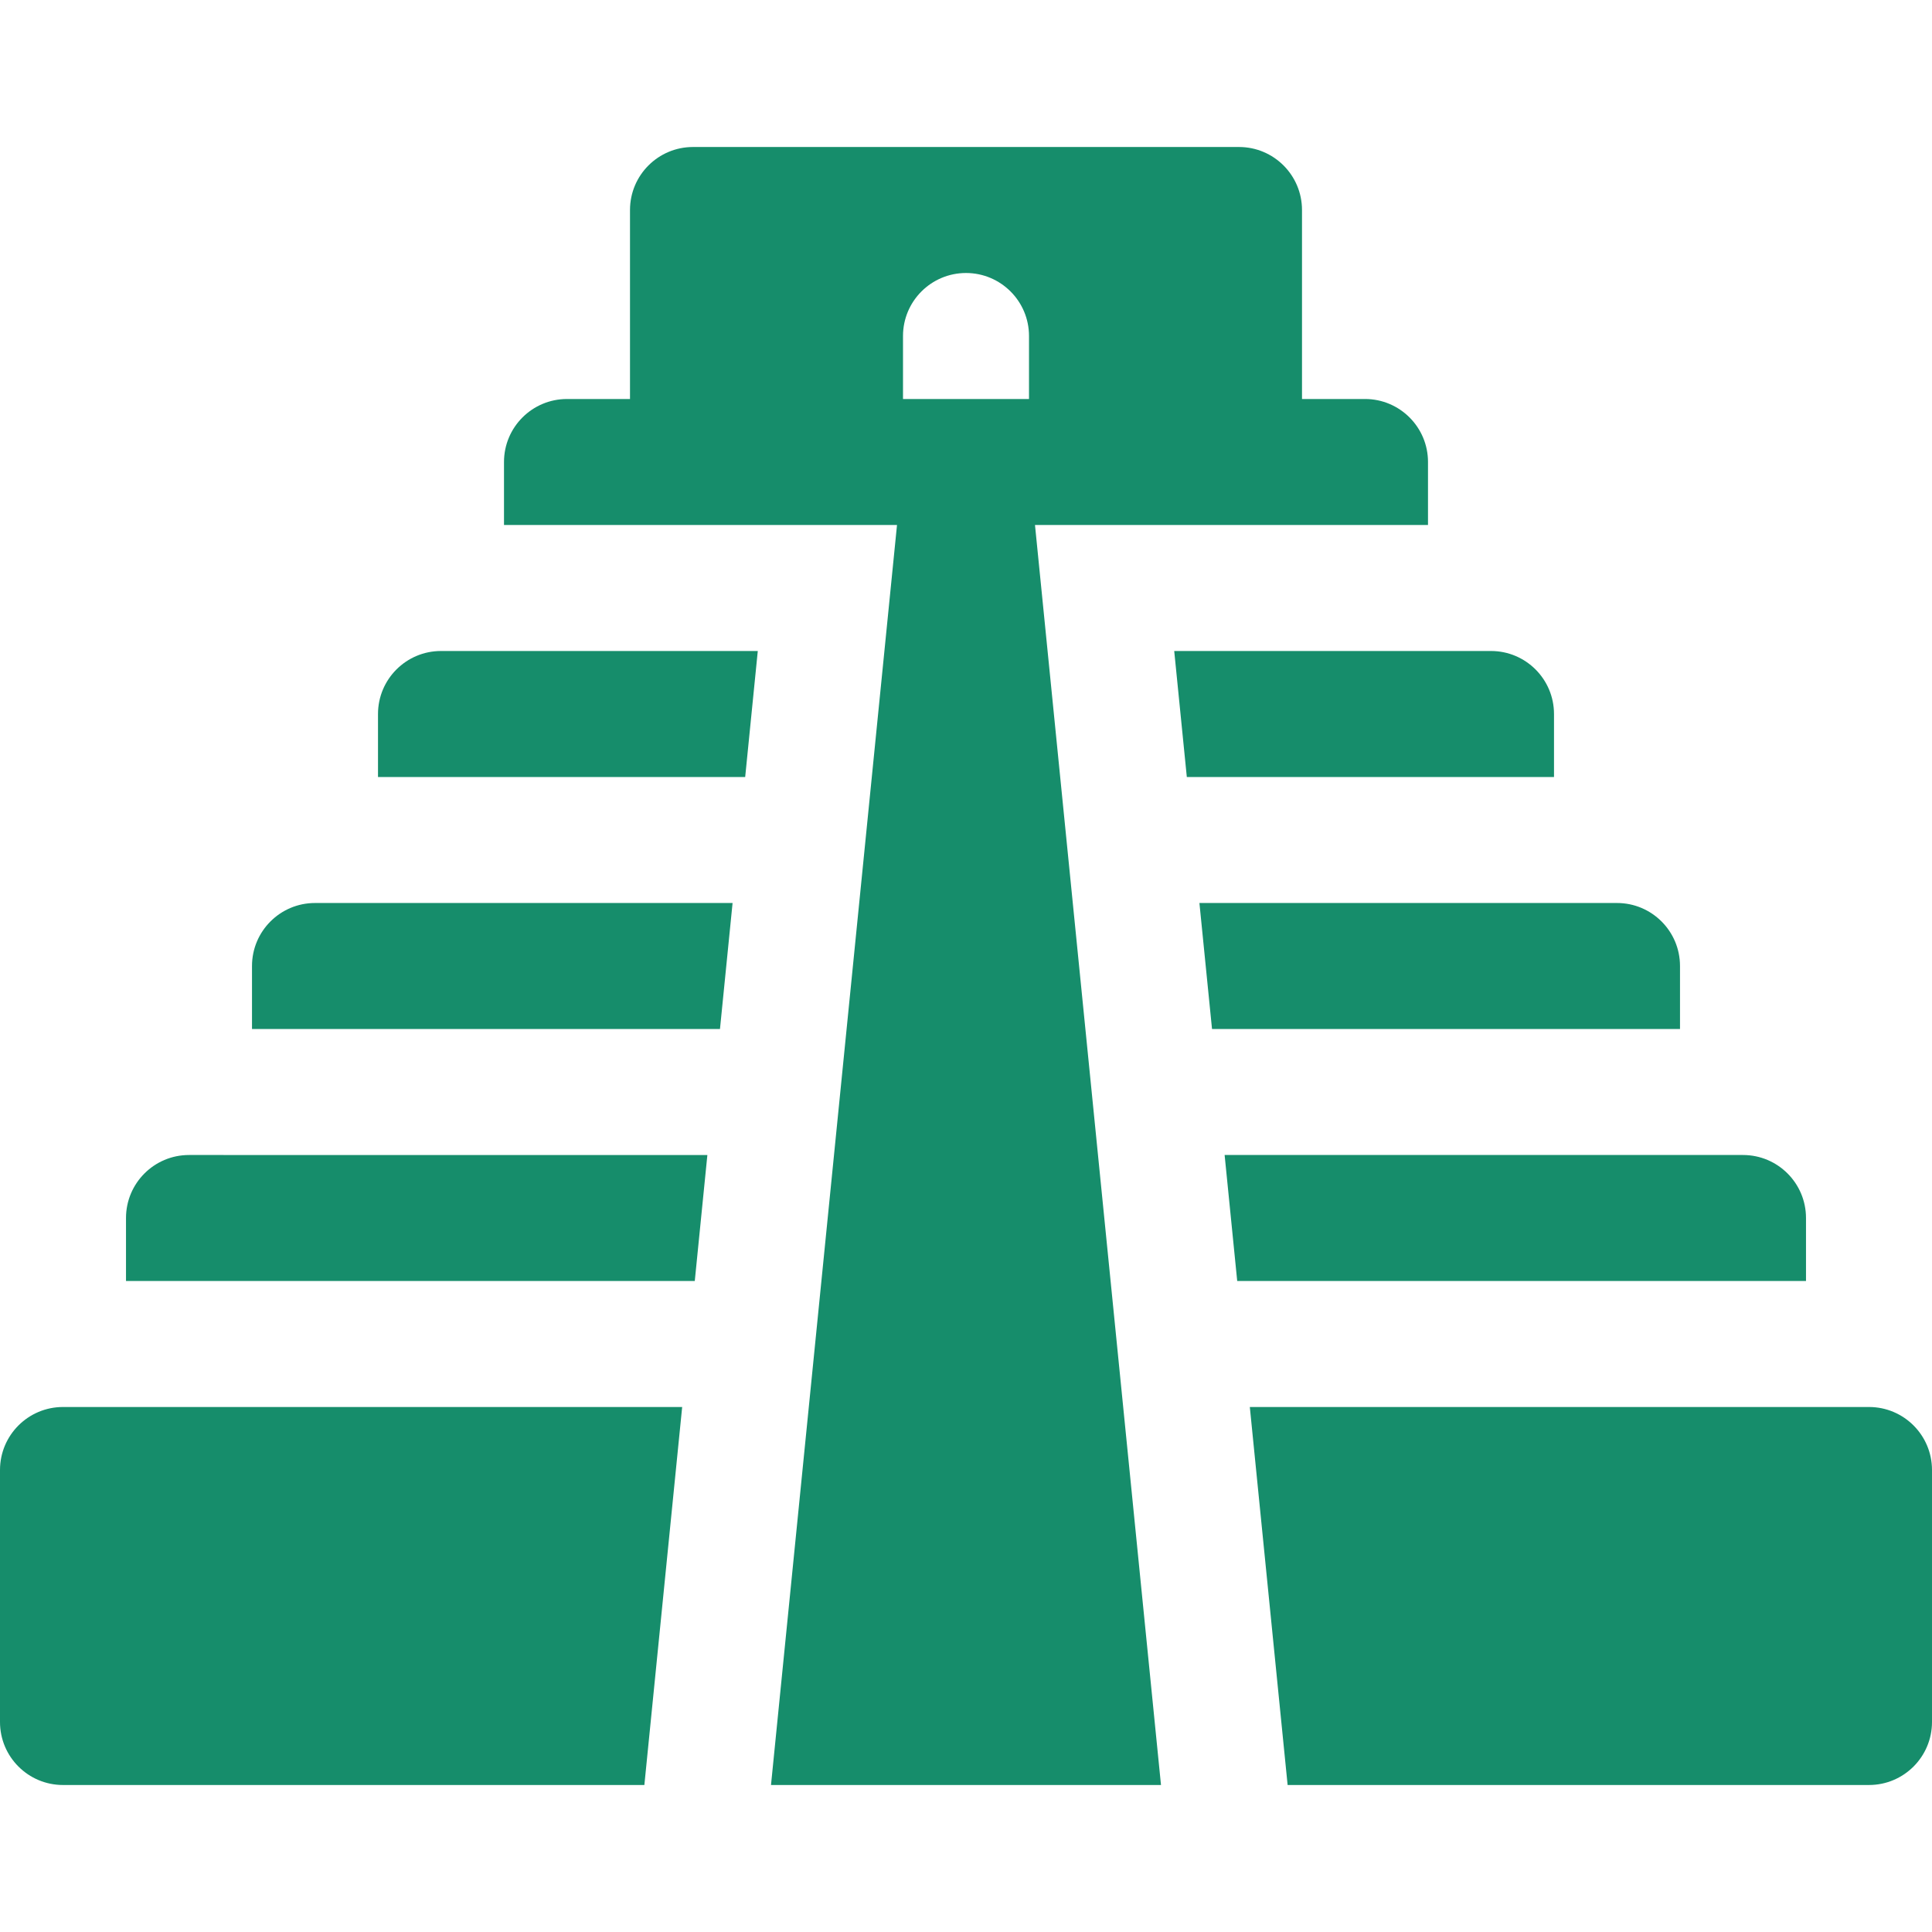
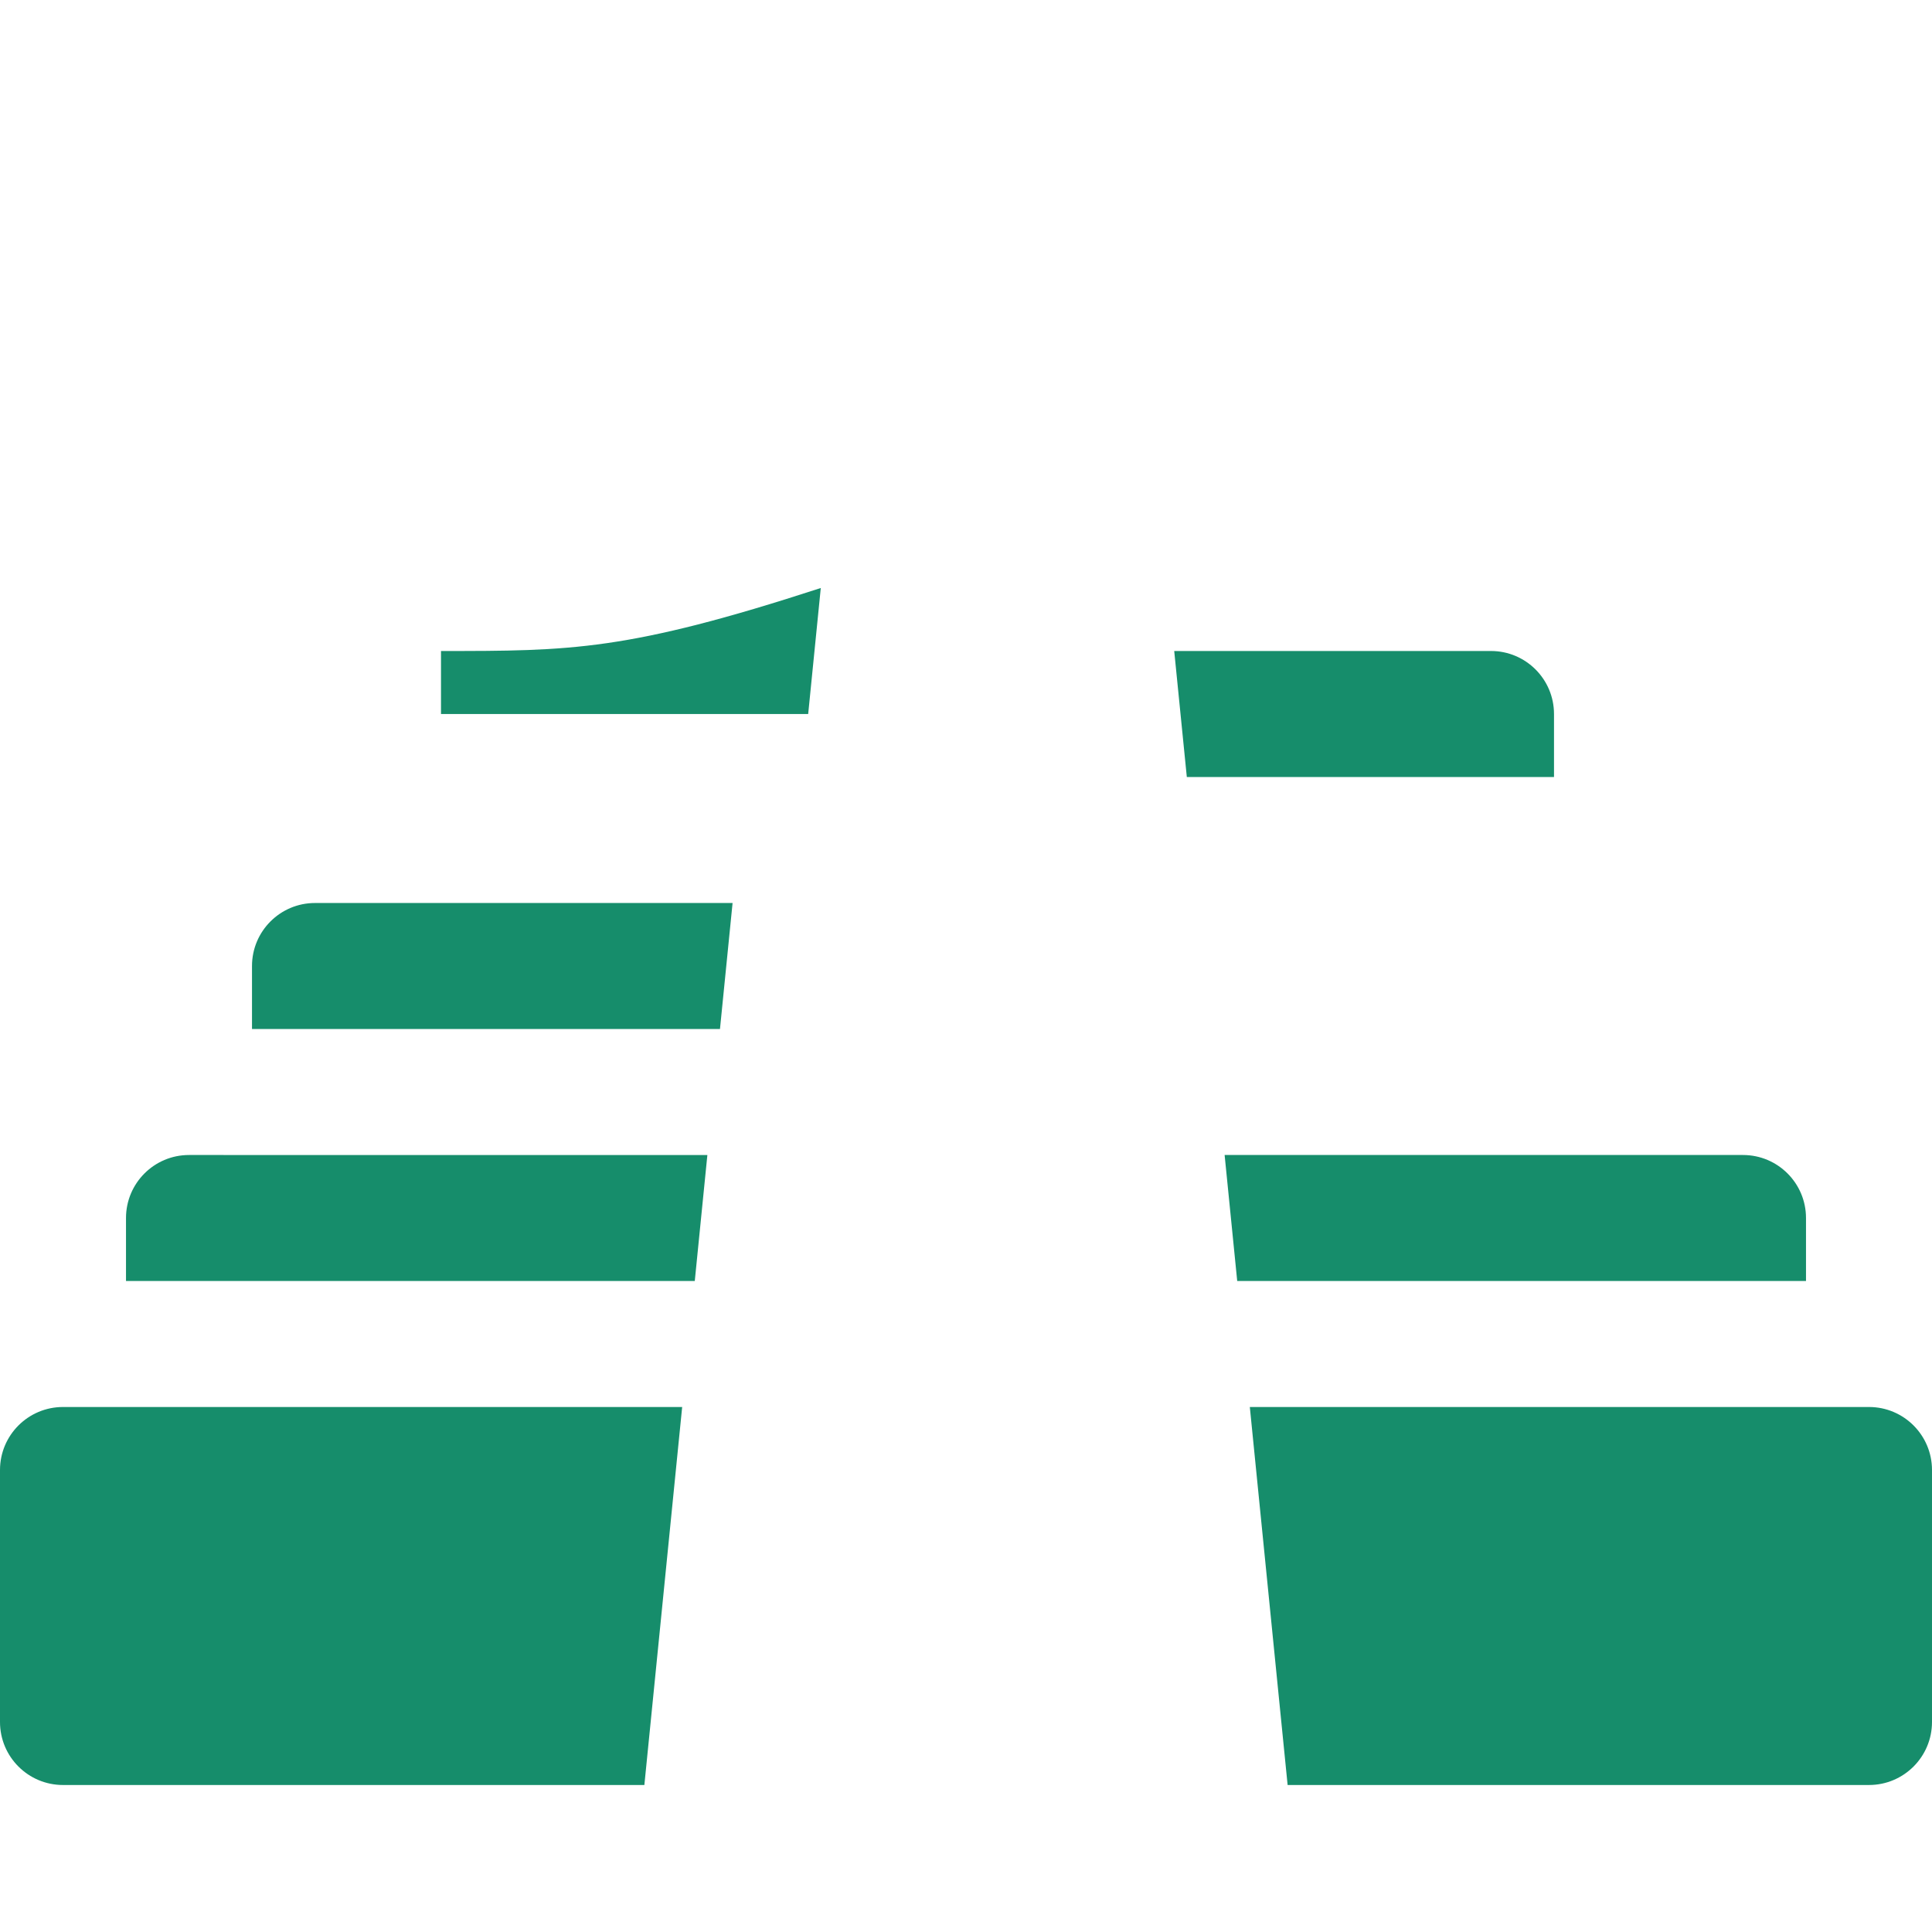
<svg xmlns="http://www.w3.org/2000/svg" fill="#168D6B" height="800px" width="800px" version="1.1" id="Layer_1" viewBox="0 0 512.001 512.001" xml:space="preserve">
  <g id="SVGRepo_bgCarrier" stroke-width="0" />
  <g id="SVGRepo_tracerCarrier" stroke-linecap="round" stroke-linejoin="round" />
  <g id="SVGRepo_iconCarrier">
    <g>
      <g>
-         <path d="M116.87,172.522c-9.216,0-16.695,7.473-16.695,16.696v16.696h97.307l3.339-33.391 C166.274,172.522,151.257,172.522,116.87,172.522z" />
+         <path d="M116.87,172.522v16.696h97.307l3.339-33.391 C166.274,172.522,151.257,172.522,116.87,172.522z" />
      </g>
    </g>
    <g>
      <g>
        <path d="M395.132,172.522c-34.364,0-49.35,0-83.951,0l3.339,33.391h97.308v-16.696 C411.827,179.995,404.349,172.522,395.132,172.522z" />
      </g>
    </g>
    <g>
      <g>
-         <path d="M428.523,239.305c-42.293,0-69.04,0-110.664,0l3.339,33.391h124.021v-16.696 C445.219,246.778,437.74,239.305,428.523,239.305z" />
-       </g>
+         </g>
    </g>
    <g>
      <g>
        <path d="M83.478,239.305c-9.216,0-16.695,7.473-16.695,16.696v16.696h124.019l3.339-33.391 C152.519,239.305,125.765,239.305,83.478,239.305z" />
      </g>
    </g>
    <g>
      <g>
        <path d="M50.087,306.088c-9.216,0-16.695,7.473-16.695,16.696v16.696h150.731l3.339-33.391 C134.136,306.088,101.816,306.088,50.087,306.088z" />
      </g>
    </g>
    <g>
      <g>
        <path d="M461.914,306.088c-53.701,0-81.932,0-137.376,0l3.338,33.391H478.61v-16.696 C478.61,313.56,471.131,306.088,461.914,306.088z" />
      </g>
    </g>
    <g>
      <g>
        <path d="M16.696,372.87C7.479,372.87,0,380.343,0,389.566v66.783c0.001,9.223,7.48,16.696,16.697,16.696h154.067l10.019-100.174 C120.749,372.87,76.318,372.87,16.696,372.87z" />
      </g>
    </g>
    <g>
      <g>
        <path d="M495.305,372.87c-59.672,0-104.068,0-164.089,0l10.018,100.174h154.071c9.217,0,16.696-7.473,16.696-16.696v-66.783 C512.001,380.343,504.523,372.87,495.305,372.87z" />
      </g>
    </g>
    <g>
      <g>
-         <path d="M378.436,122.435c0-9.223-7.479-16.696-16.696-16.696h-16.696V55.653c0-9.223-7.479-16.696-16.696-16.696H183.653 c-9.217,0-16.696,7.473-16.696,16.696v50.087h-16.696c-9.217,0-16.696,7.473-16.696,16.696v16.696c37.198,0,70.794,0,104.152,0 l-33.394,333.913c65.431,0,82.967,0,86.967,0c0.781,0,1.048,0,1.053,0c1.716,0,5.922,0,15.333,0l-33.394-333.913 c32.78,0,66.432,0,104.152,0V122.435z M272.697,105.74h-33.391V89.044c0-9.223,7.479-16.696,16.696-16.696 s16.696,7.473,16.696,16.696V105.74z" />
-       </g>
+         </g>
    </g>
  </g>
</svg>